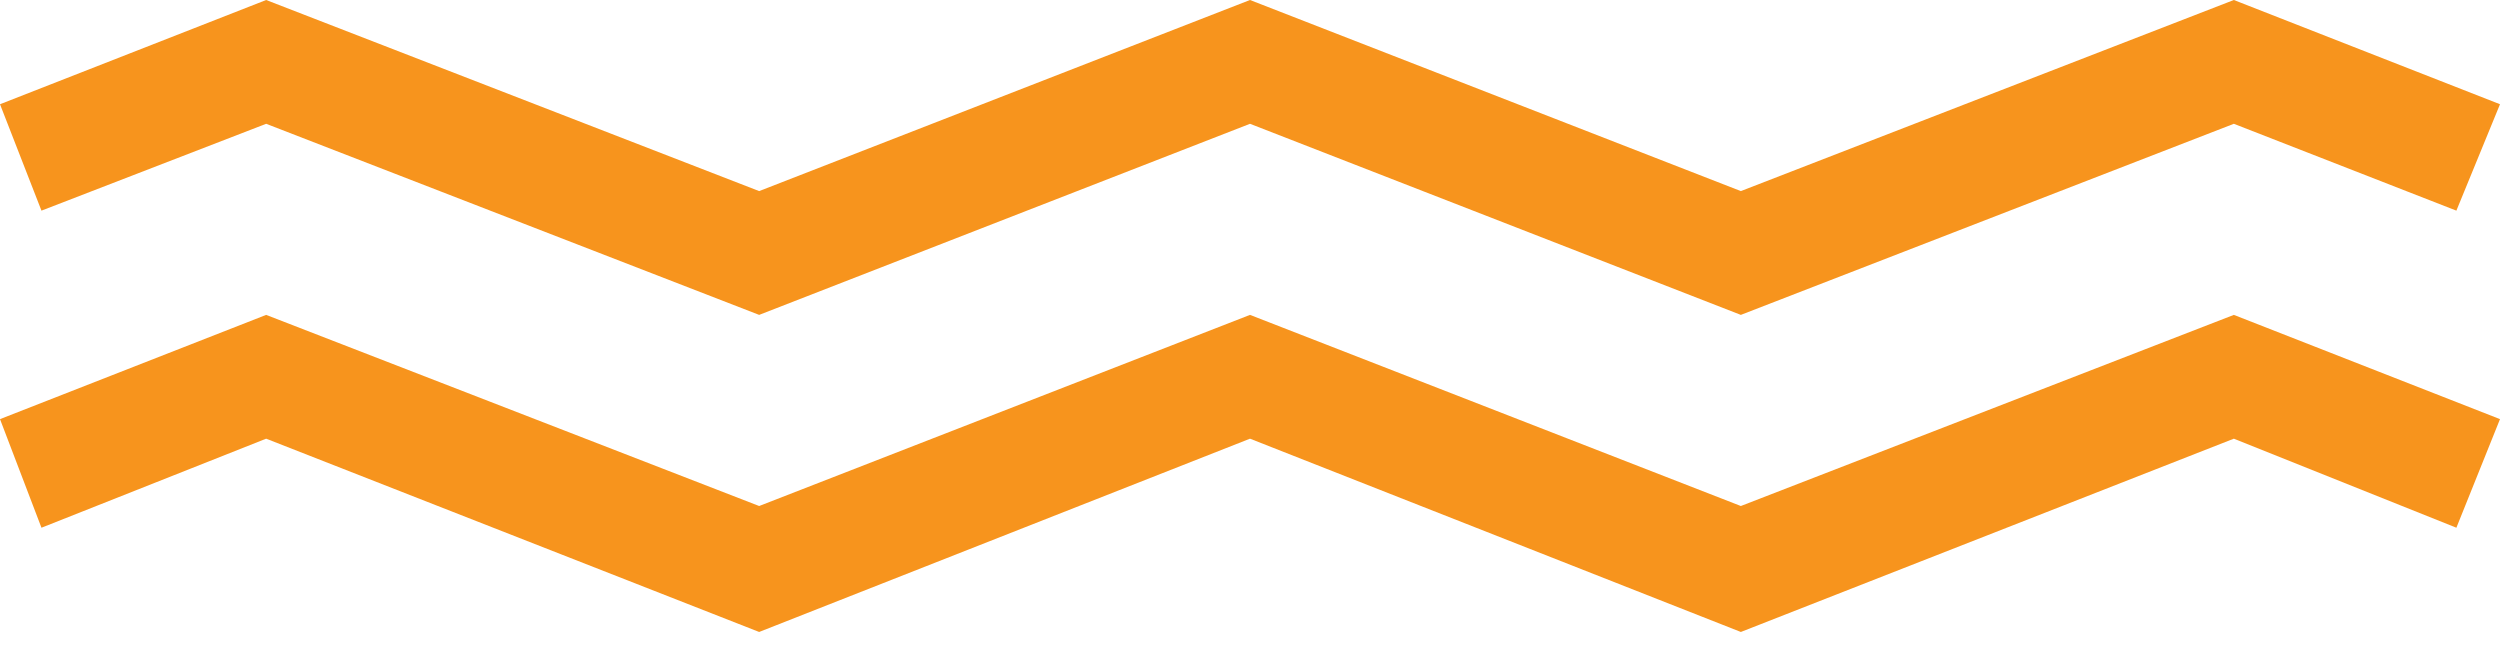
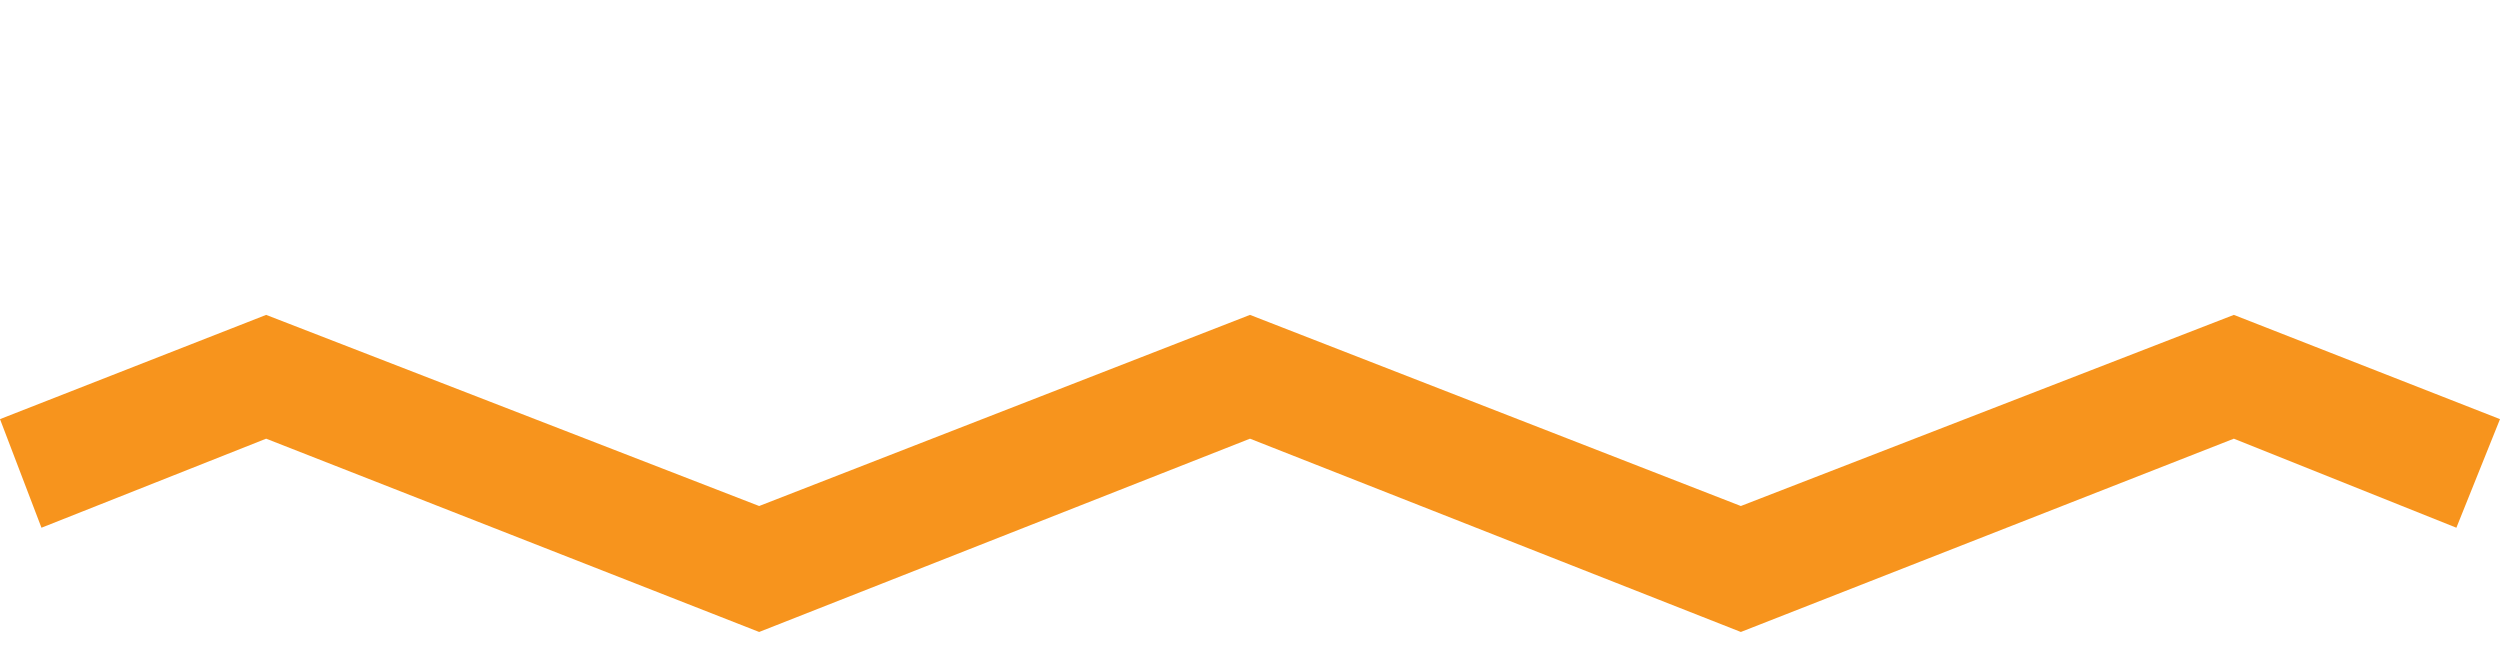
<svg xmlns="http://www.w3.org/2000/svg" width="89" height="23" viewBox="0 0 89 23" fill="none">
-   <path d="M61.974 11.21L44.5 4.407L27.026 11.21L9.475 4.407L1.476 7.499L0 3.711L9.475 0L27.026 6.803L44.5 0L61.974 6.803L79.525 0L89 3.711L87.447 7.499L79.525 4.407L61.974 11.21Z" fill="#F7941D" />
  <path d="M61.974 22.498L44.5 15.617L27.026 22.498L9.475 15.617L1.476 18.787L0 14.921L9.475 11.21L27.026 18.014L44.5 11.21L61.974 18.014L79.525 11.21L89 14.921L87.447 18.787L79.525 15.617L61.974 22.498Z" fill="#F7941D" />
</svg>